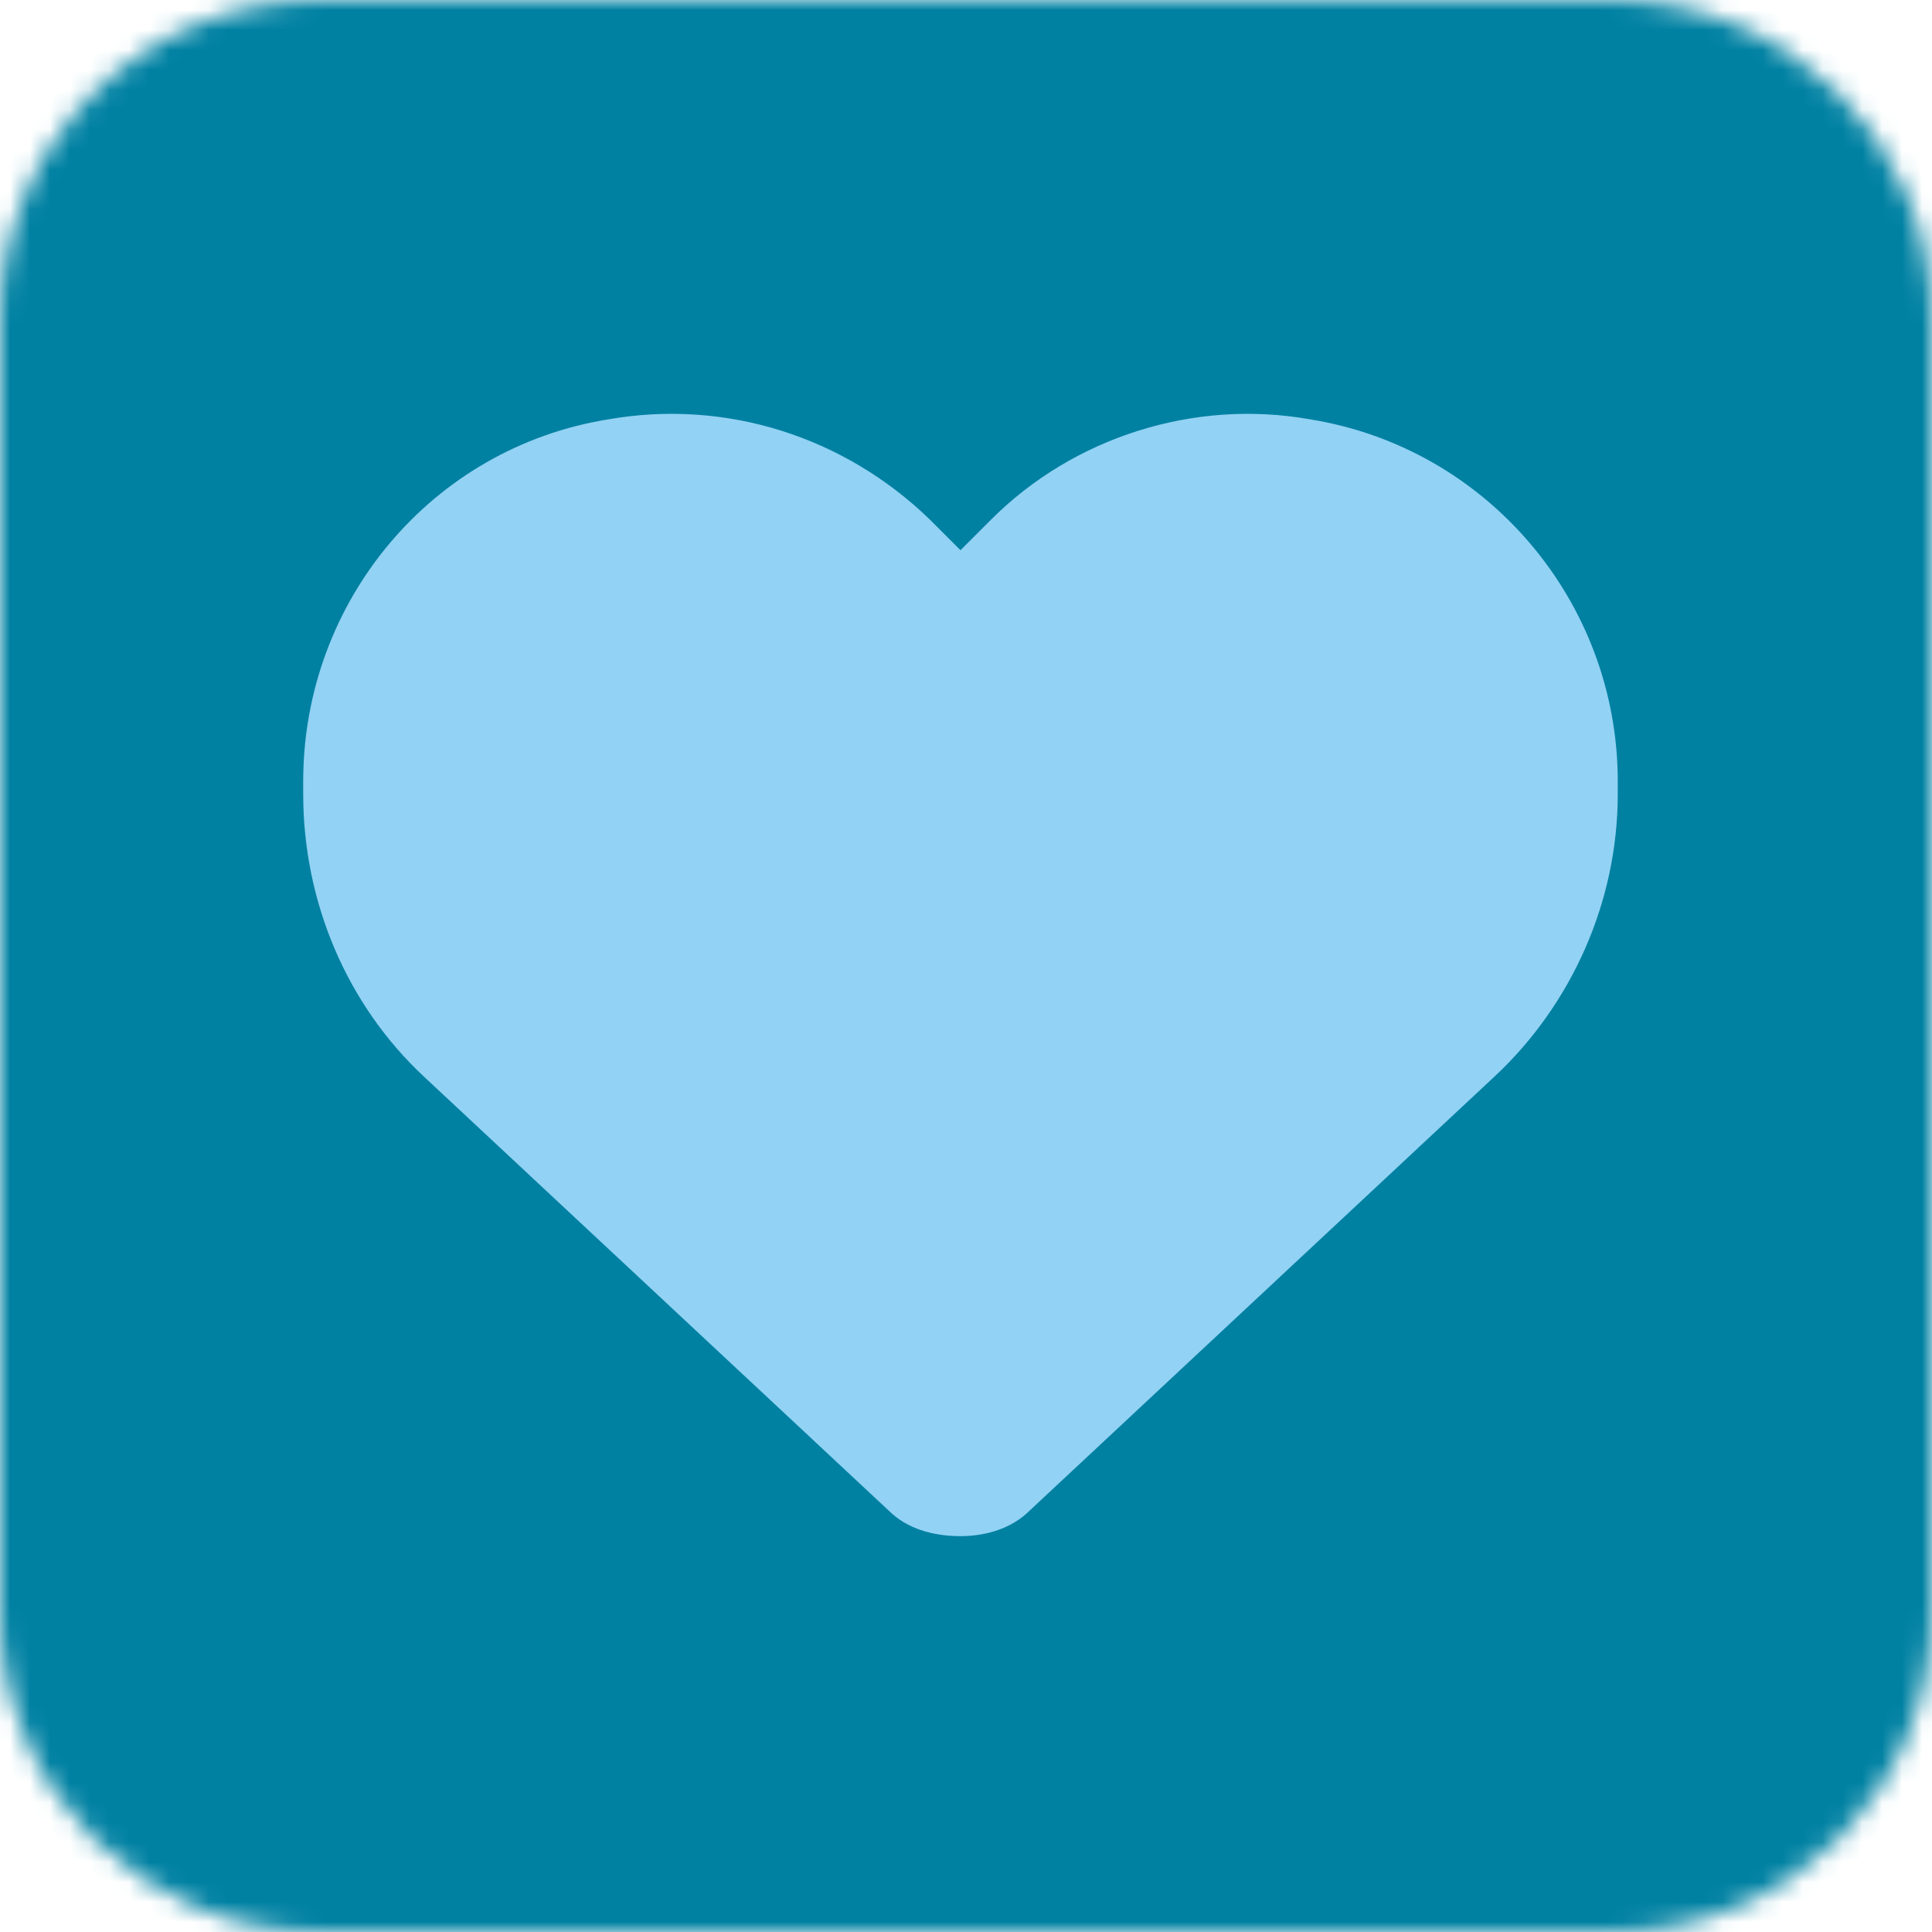
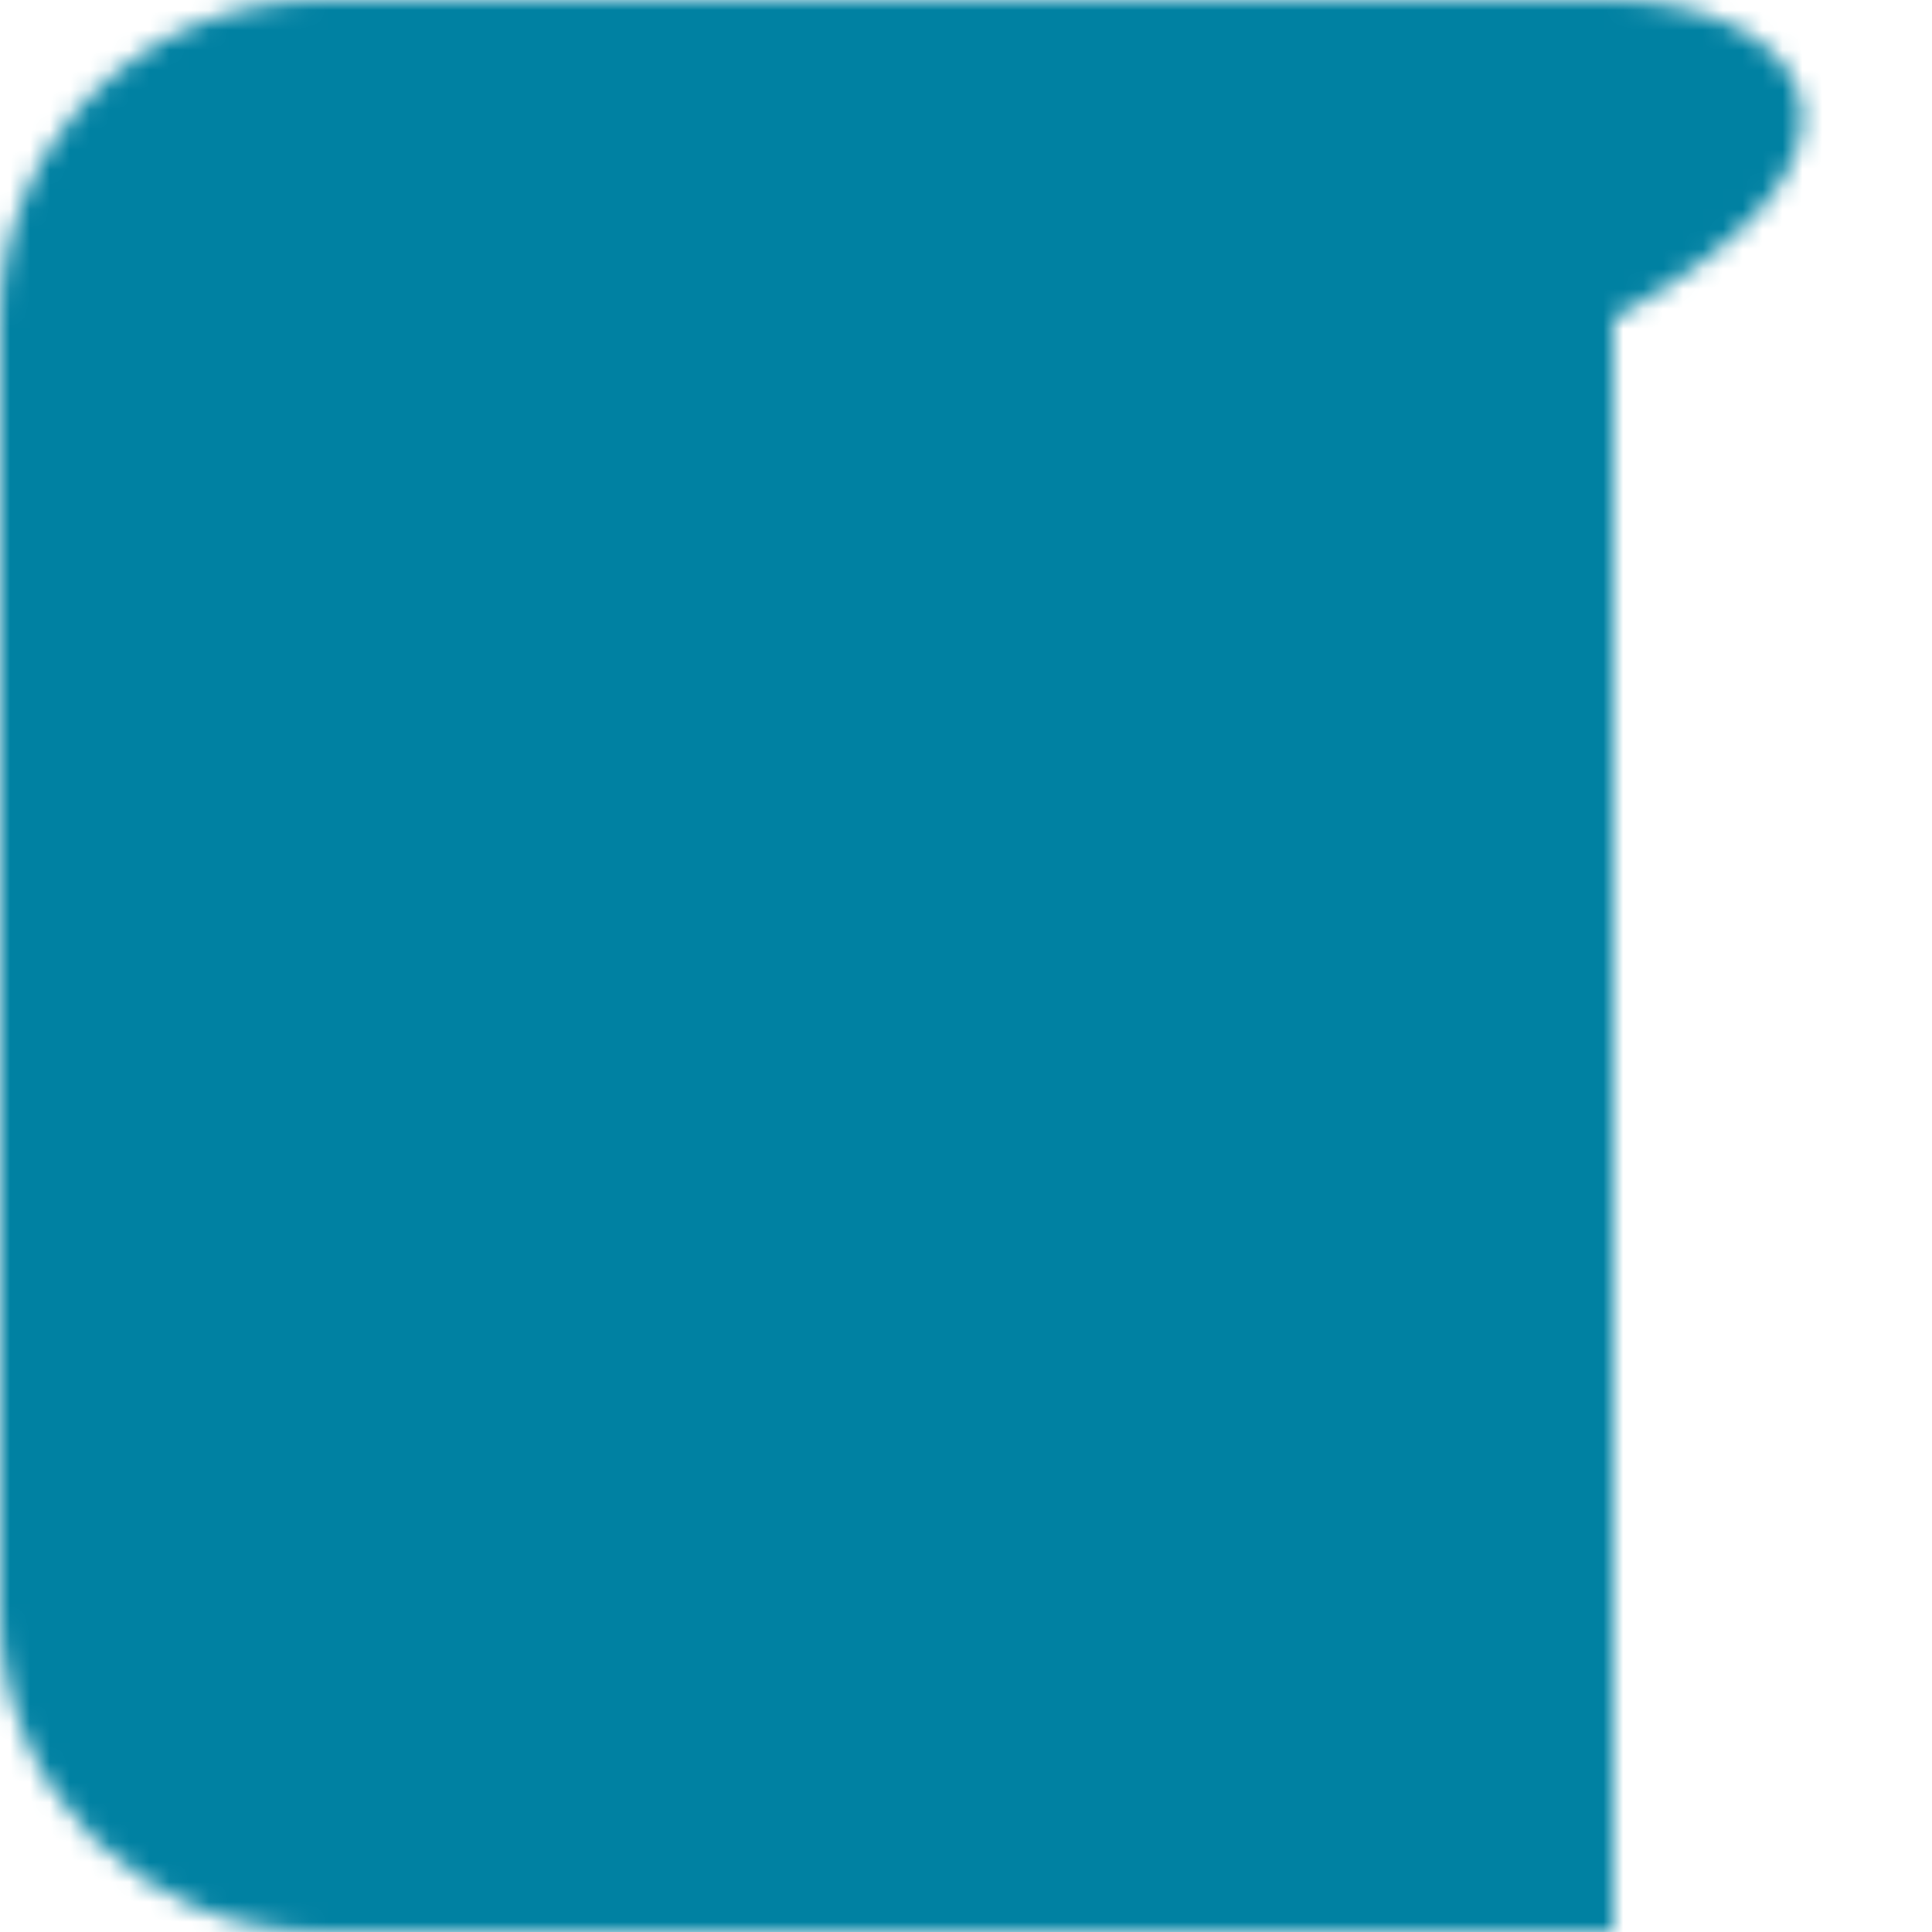
<svg xmlns="http://www.w3.org/2000/svg" width="97" height="97" viewBox="0 0 97 97" fill="none">
  <mask id="mask0_5773_61919" style="mask-type:alpha" maskUnits="userSpaceOnUse" x="0" y="0" width="97" height="97">
-     <path d="M81 0H16C7.163 0 0 7.163 0 16V81C0 89.837 7.163 97 16 97H81C89.837 97 97 89.837 97 81V16C97 7.163 89.837 0 81 0Z" fill="#92D2F4" />
+     <path d="M81 0H16C7.163 0 0 7.163 0 16V81C0 89.837 7.163 97 16 97H81V16C97 7.163 89.837 0 81 0Z" fill="#92D2F4" />
  </mask>
  <g mask="url(#mask0_5773_61919)">
    <path d="M-1 -10H97V107H-1V-10Z" fill="#0081A2" />
-     <path d="M21.281 54.051L44.613 75.836C45.516 76.738 46.805 77.125 48.223 77.125C49.512 77.125 50.801 76.738 51.703 75.836L75.035 54.051C78.902 50.441 81.223 45.285 81.223 39.871V39.226C81.223 30.203 74.648 22.468 65.754 21.051C59.953 20.019 53.895 21.953 49.77 26.078L48.223 27.625L46.676 26.078C42.422 21.953 36.492 20.019 30.562 21.051C21.668 22.468 15.223 30.203 15.223 39.226V39.871C15.223 45.285 17.414 50.441 21.281 54.051Z" fill="#92D2F4" />
  </g>
</svg>